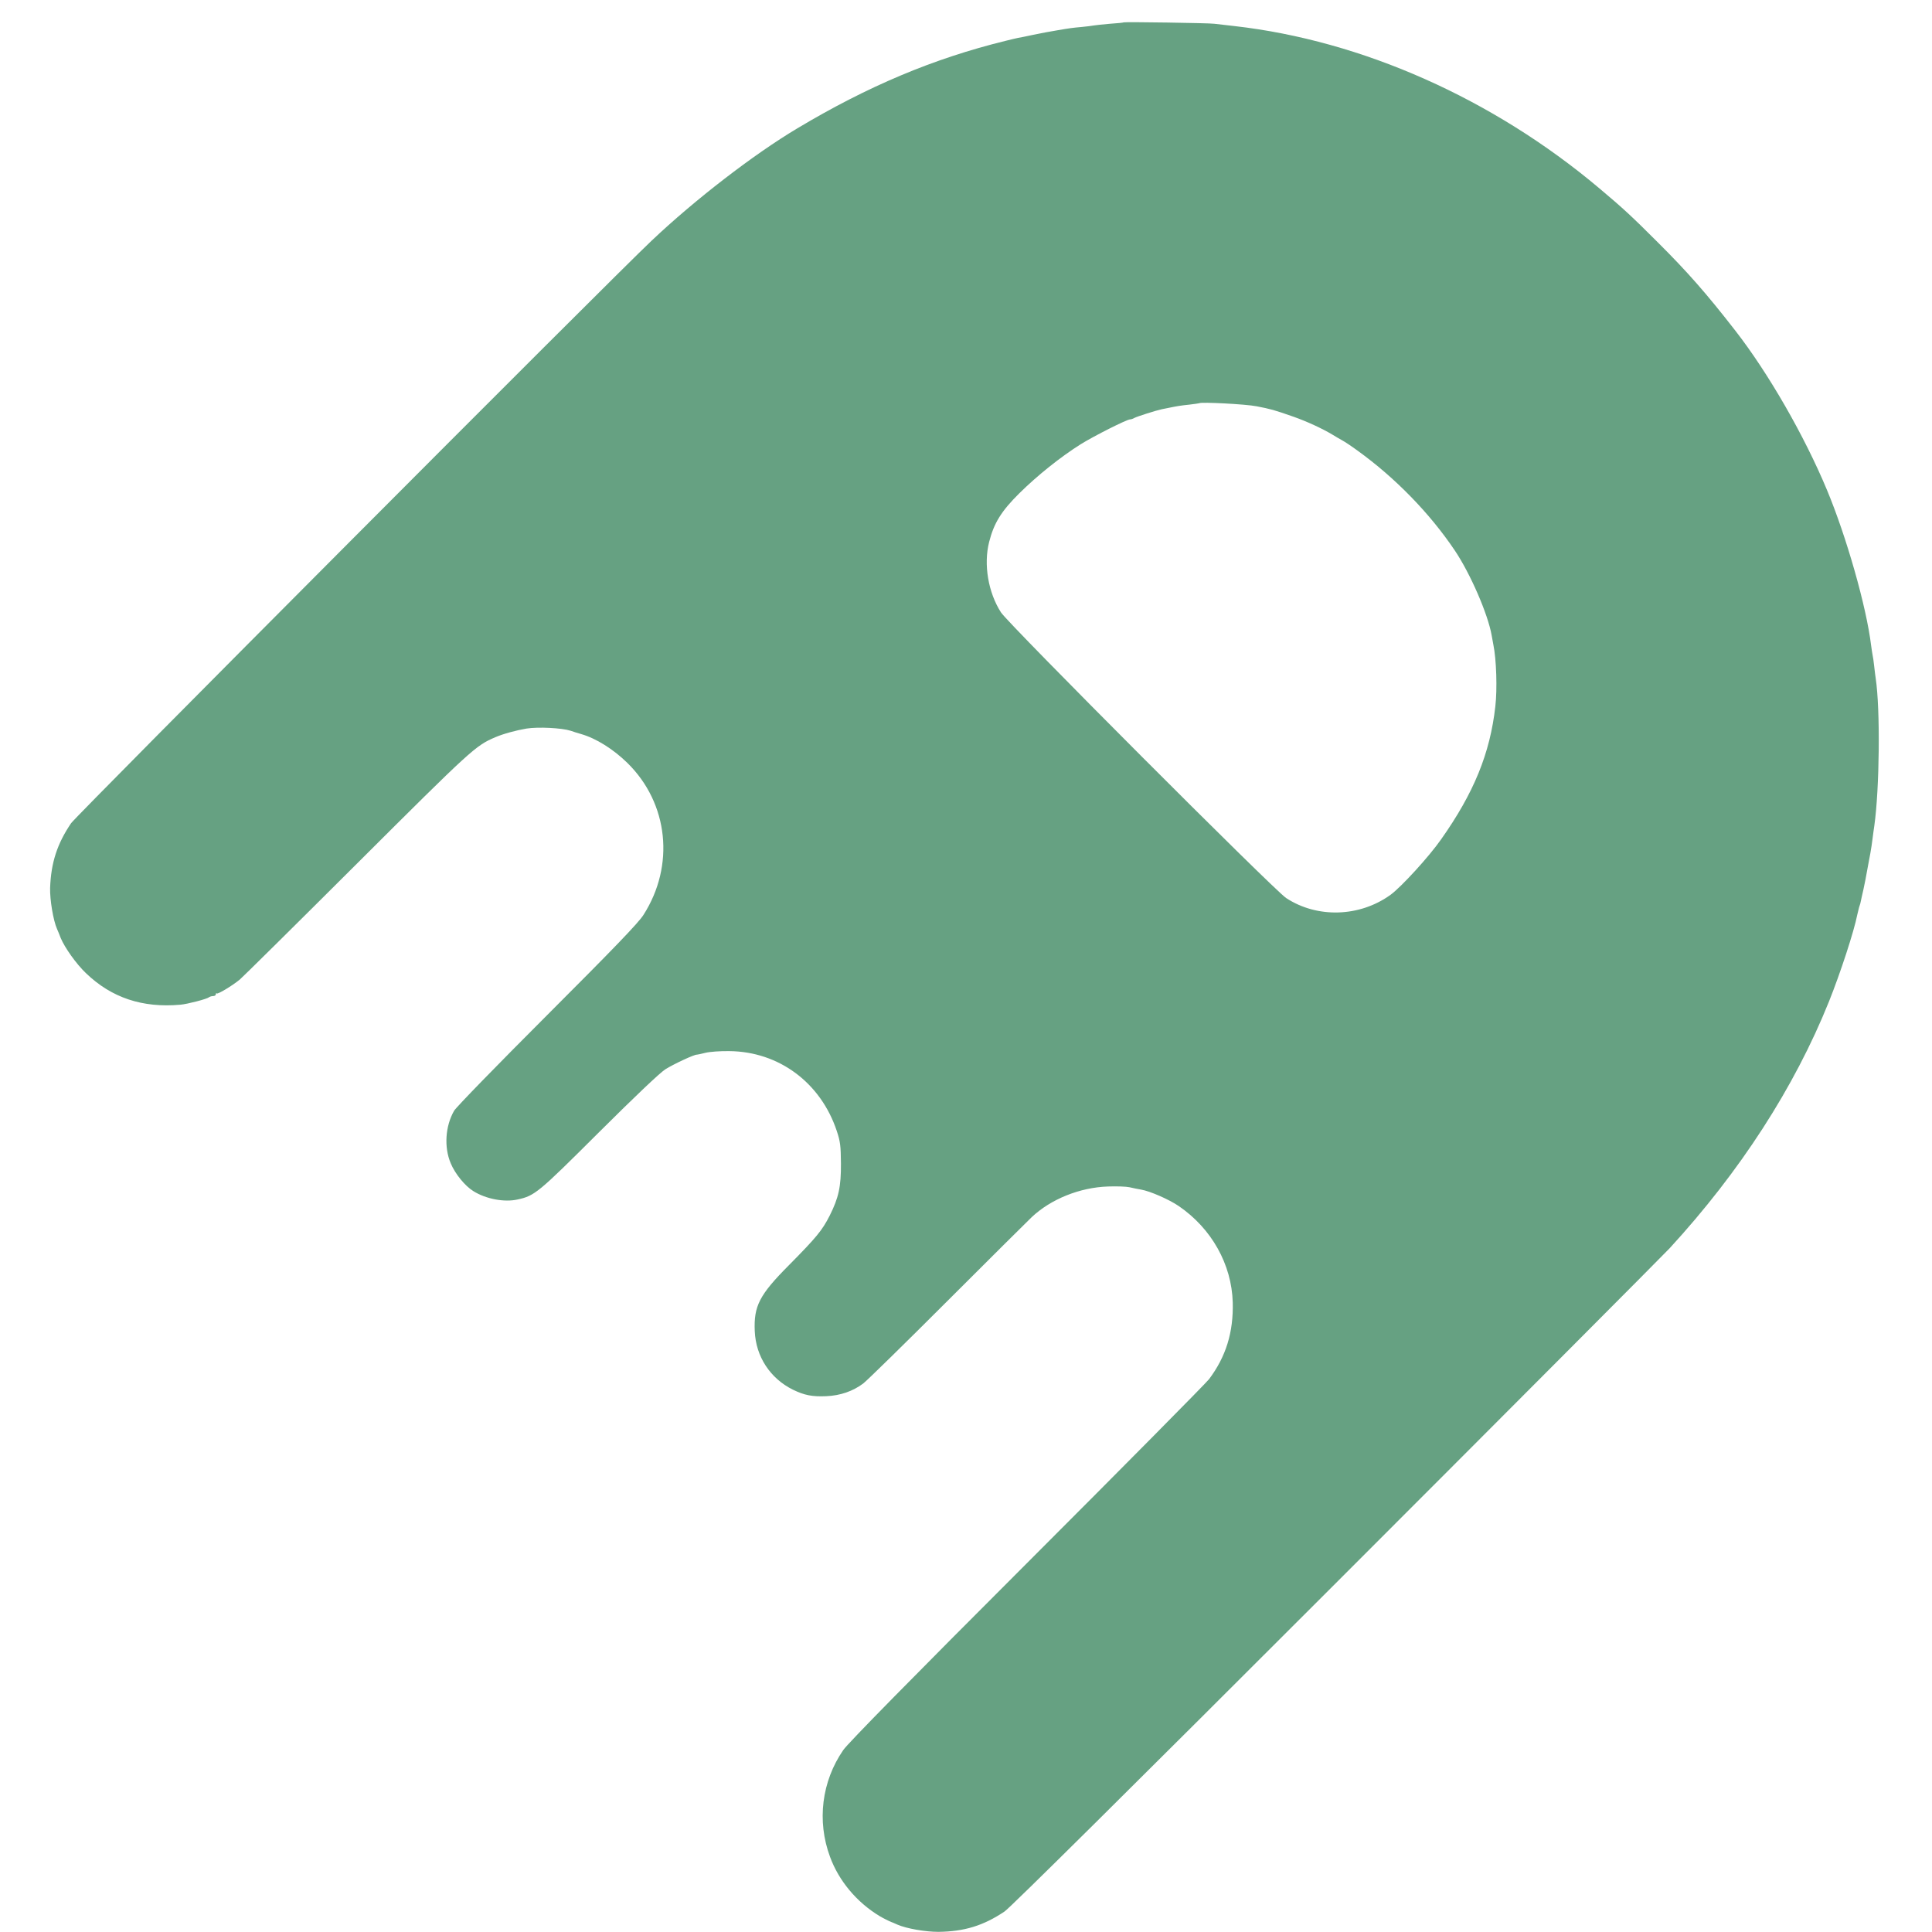
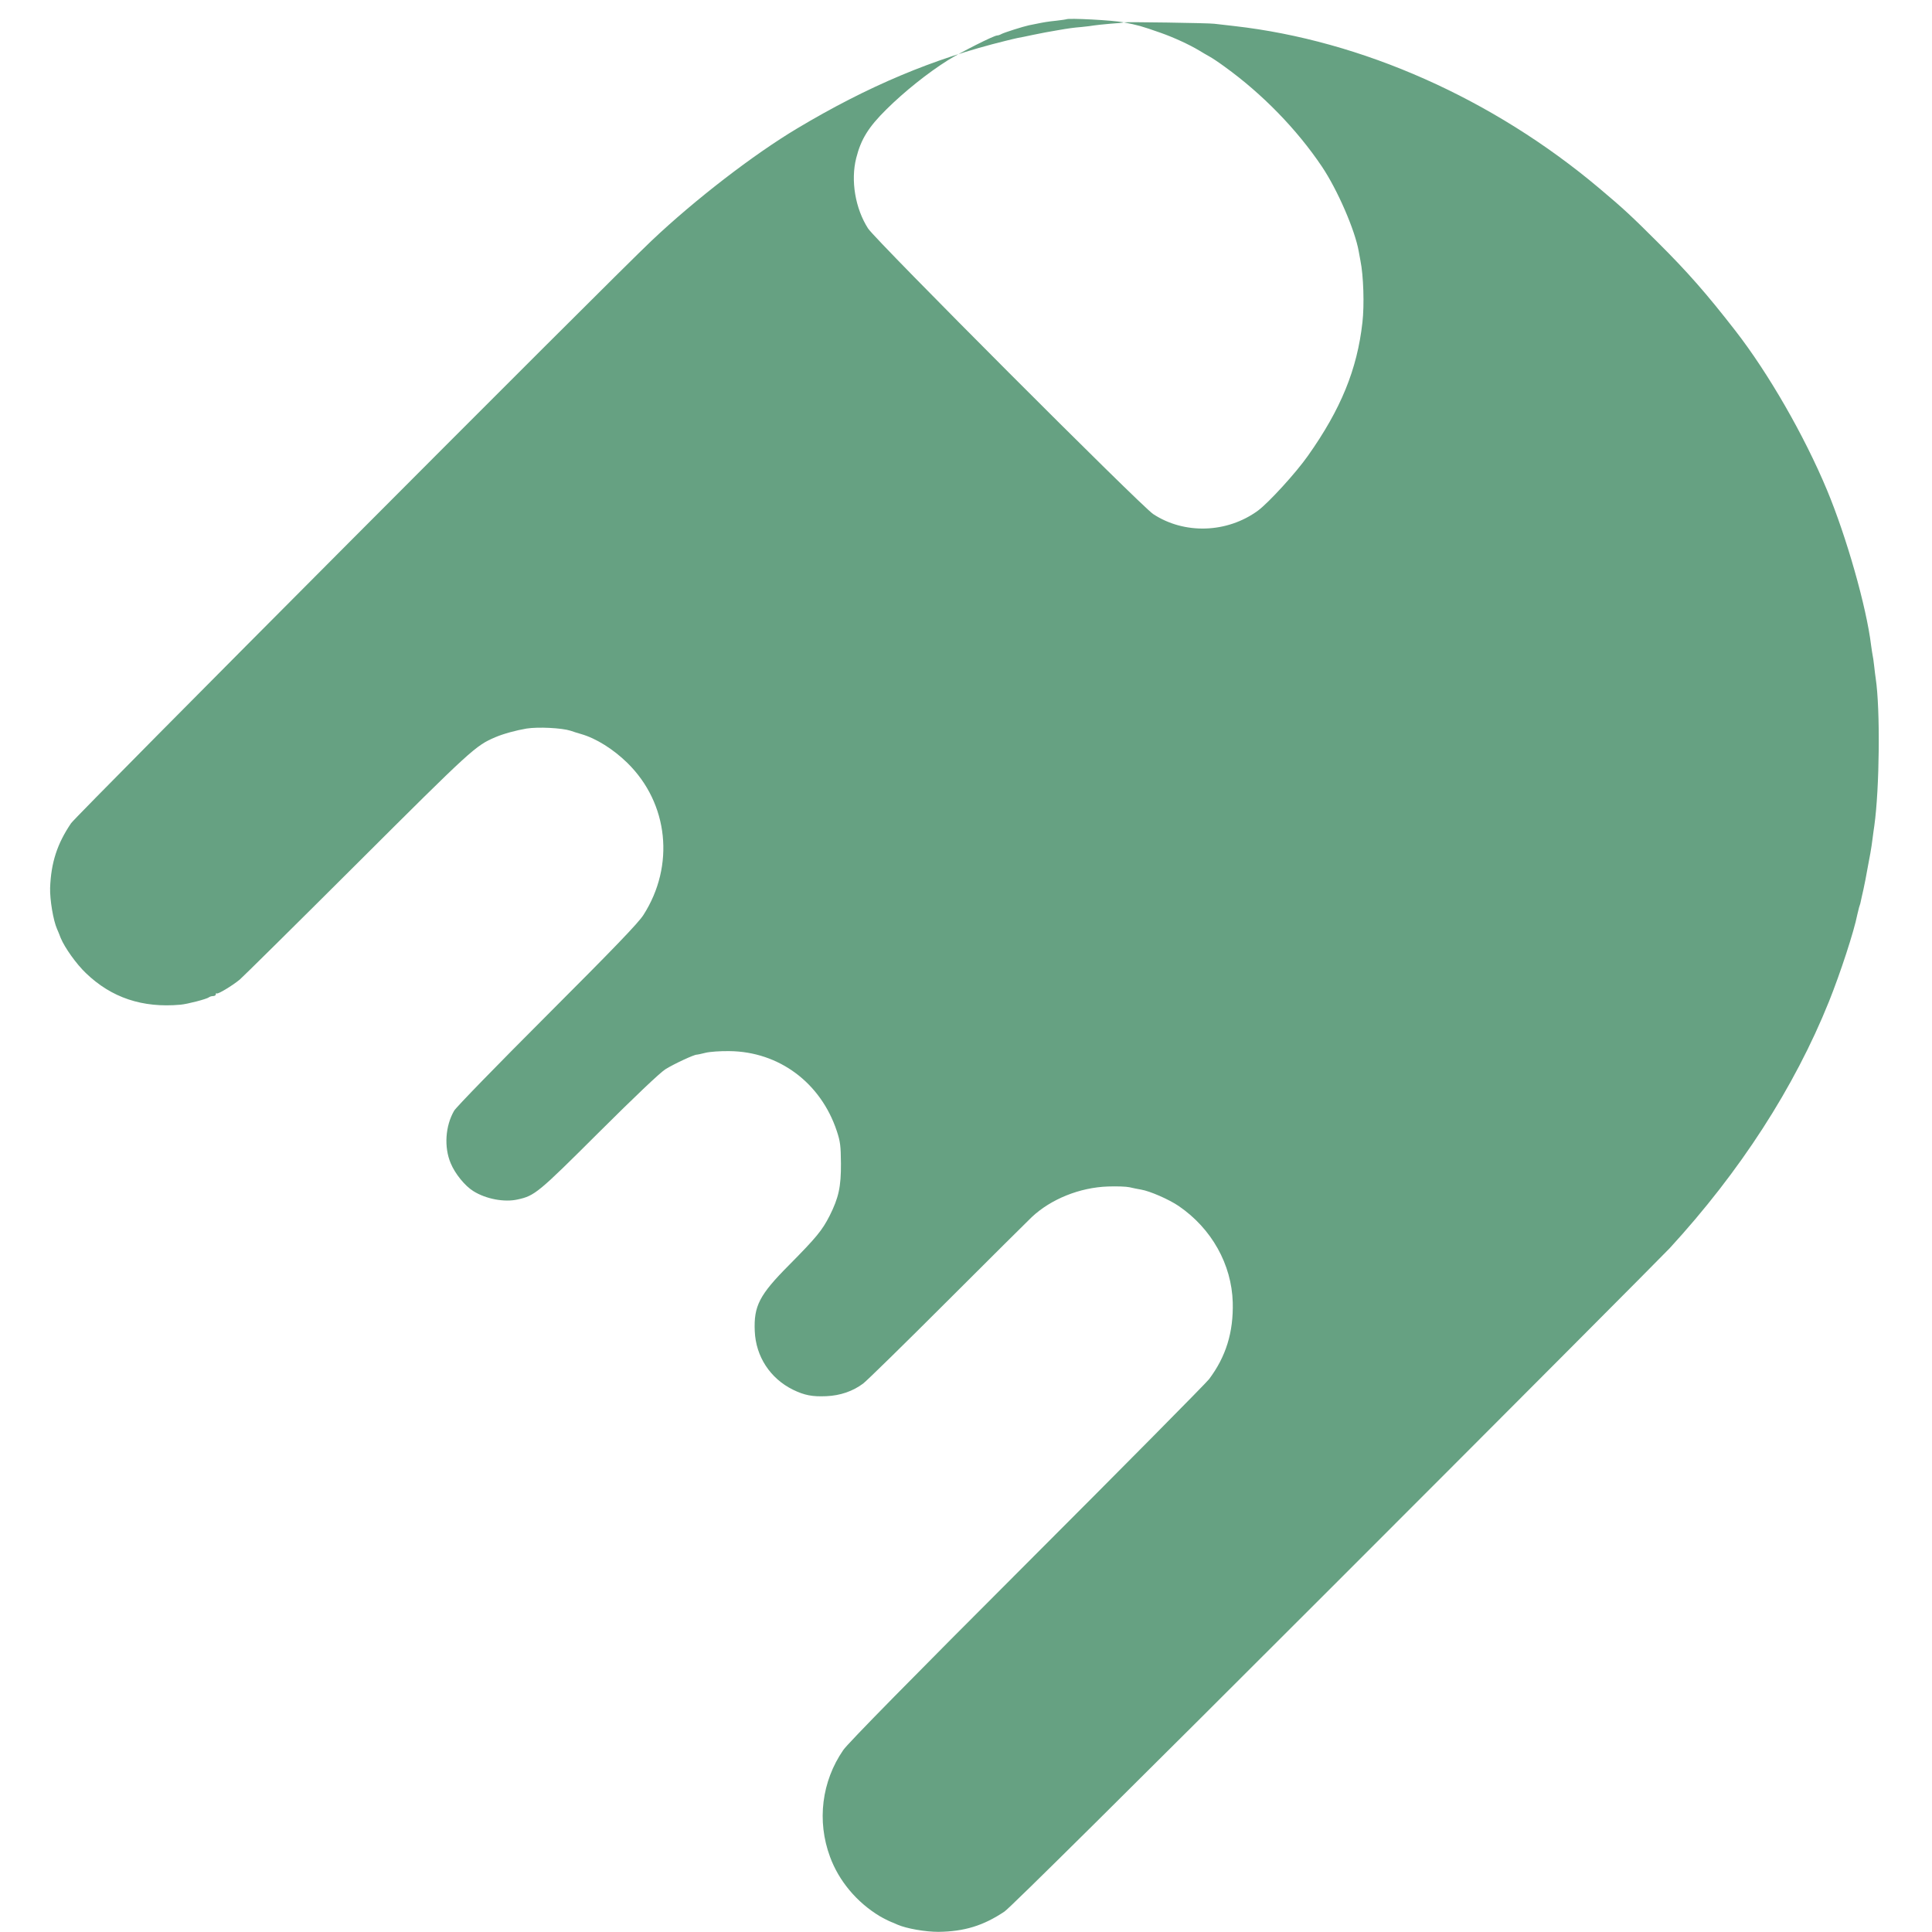
<svg xmlns="http://www.w3.org/2000/svg" version="1.0" width="1253pt" height="1253pt" viewBox="0 0 1253 1253" preserveAspectRatio="xMidYMid meet">
  <g transform="translate(0,1253) scale(0.1,-0.1)" fill="#66A182" stroke="none">
-     <path d="M7288 12385 c-2 -2 -41 -6 -88 -9 -46 -4 -94 -9 -105 -11 -11 -2 -47 -7 -80 -10 -58 -5 -79 -8 -155 -21 -75 -13 -87 -15 -160 -30 -41 -9 -86 -18 -99 -20 -13 -3 -49 -11 -80 -19 -468 -115 -893 -294 -1351 -568 -283 -169 -663 -462 -943 -727 -266 -251 -3734 -3731 -3766 -3779 -90 -133 -130 -255 -136 -420 -2 -75 20 -210 45 -266 5 -11 16 -37 24 -59 26 -62 100 -167 163 -227 166 -160 367 -227 613 -205 46 4 172 37 185 48 5 4 17 8 27 8 10 0 18 5 18 12 0 6 3 9 6 5 7 -6 99 49 149 90 17 14 359 352 760 752 746 744 769 765 898 820 51 22 136 45 202 56 76 12 229 4 285 -14 14 -5 45 -15 70 -22 97 -28 208 -98 299 -187 267 -262 309 -666 104 -986 -33 -52 -194 -219 -624 -649 -319 -319 -591 -598 -604 -621 -57 -99 -66 -236 -22 -340 28 -68 92 -147 147 -181 81 -51 201 -74 288 -54 110 24 133 43 524 433 234 233 396 387 433 411 52 33 191 98 205 95 3 0 28 5 55 12 28 7 97 12 155 11 322 -3 593 -205 697 -518 23 -69 26 -97 27 -210 1 -152 -15 -223 -73 -339 -49 -96 -85 -140 -264 -321 -192 -193 -229 -265 -222 -428 7 -165 100 -307 248 -380 74 -36 125 -46 216 -42 91 4 172 32 239 82 26 20 270 259 543 532 273 273 521 519 550 547 124 117 312 193 495 199 55 2 118 0 140 -5 21 -5 55 -12 74 -15 59 -10 182 -64 245 -107 213 -146 343 -378 350 -625 5 -193 -44 -352 -154 -498 -21 -27 -553 -565 -1183 -1195 -737 -737 -1161 -1168 -1189 -1210 -140 -203 -172 -460 -86 -692 57 -156 173 -295 322 -385 20 -12 66 -35 75 -38 3 -1 21 -8 40 -17 60 -26 181 -47 266 -47 168 2 292 40 429 132 38 26 810 791 2150 2131 1150 1150 2123 2127 2164 2171 457 498 808 1041 1033 1600 74 185 162 453 184 565 3 14 8 34 11 45 4 11 7 22 8 25 2 12 19 85 20 90 3 11 22 107 30 155 3 17 10 53 15 80 5 28 12 73 15 100 4 28 8 64 11 80 34 244 39 755 9 955 -2 14 -7 50 -10 80 -3 30 -8 62 -10 70 -2 8 -6 38 -10 65 -30 249 -160 705 -286 1007 -148 355 -381 759 -594 1033 -188 242 -312 383 -505 575 -168 168 -222 218 -379 350 -689 580 -1538 957 -2365 1051 -55 6 -114 13 -131 15 -36 5 -582 13 -587 9z m862 -2490 c92 -18 112 -23 240 -68 85 -30 185 -76 250 -115 19 -12 49 -29 65 -38 17 -9 62 -39 100 -67 244 -176 468 -406 630 -647 101 -150 215 -413 239 -550 3 -19 8 -46 11 -60 20 -97 26 -289 13 -401 -34 -305 -140 -563 -352 -863 -79 -113 -257 -307 -326 -358 -200 -146 -477 -155 -679 -22 -81 54 -1798 1774 -1849 1852 -83 129 -114 311 -77 457 31 123 80 201 195 315 117 116 270 238 399 319 85 53 299 161 320 161 6 0 19 4 29 10 17 9 139 48 177 56 11 2 31 6 45 9 53 11 77 15 135 21 33 4 61 8 63 9 10 9 303 -6 372 -20z" />
+     <path d="M7288 12385 c-2 -2 -41 -6 -88 -9 -46 -4 -94 -9 -105 -11 -11 -2 -47 -7 -80 -10 -58 -5 -79 -8 -155 -21 -75 -13 -87 -15 -160 -30 -41 -9 -86 -18 -99 -20 -13 -3 -49 -11 -80 -19 -468 -115 -893 -294 -1351 -568 -283 -169 -663 -462 -943 -727 -266 -251 -3734 -3731 -3766 -3779 -90 -133 -130 -255 -136 -420 -2 -75 20 -210 45 -266 5 -11 16 -37 24 -59 26 -62 100 -167 163 -227 166 -160 367 -227 613 -205 46 4 172 37 185 48 5 4 17 8 27 8 10 0 18 5 18 12 0 6 3 9 6 5 7 -6 99 49 149 90 17 14 359 352 760 752 746 744 769 765 898 820 51 22 136 45 202 56 76 12 229 4 285 -14 14 -5 45 -15 70 -22 97 -28 208 -98 299 -187 267 -262 309 -666 104 -986 -33 -52 -194 -219 -624 -649 -319 -319 -591 -598 -604 -621 -57 -99 -66 -236 -22 -340 28 -68 92 -147 147 -181 81 -51 201 -74 288 -54 110 24 133 43 524 433 234 233 396 387 433 411 52 33 191 98 205 95 3 0 28 5 55 12 28 7 97 12 155 11 322 -3 593 -205 697 -518 23 -69 26 -97 27 -210 1 -152 -15 -223 -73 -339 -49 -96 -85 -140 -264 -321 -192 -193 -229 -265 -222 -428 7 -165 100 -307 248 -380 74 -36 125 -46 216 -42 91 4 172 32 239 82 26 20 270 259 543 532 273 273 521 519 550 547 124 117 312 193 495 199 55 2 118 0 140 -5 21 -5 55 -12 74 -15 59 -10 182 -64 245 -107 213 -146 343 -378 350 -625 5 -193 -44 -352 -154 -498 -21 -27 -553 -565 -1183 -1195 -737 -737 -1161 -1168 -1189 -1210 -140 -203 -172 -460 -86 -692 57 -156 173 -295 322 -385 20 -12 66 -35 75 -38 3 -1 21 -8 40 -17 60 -26 181 -47 266 -47 168 2 292 40 429 132 38 26 810 791 2150 2131 1150 1150 2123 2127 2164 2171 457 498 808 1041 1033 1600 74 185 162 453 184 565 3 14 8 34 11 45 4 11 7 22 8 25 2 12 19 85 20 90 3 11 22 107 30 155 3 17 10 53 15 80 5 28 12 73 15 100 4 28 8 64 11 80 34 244 39 755 9 955 -2 14 -7 50 -10 80 -3 30 -8 62 -10 70 -2 8 -6 38 -10 65 -30 249 -160 705 -286 1007 -148 355 -381 759 -594 1033 -188 242 -312 383 -505 575 -168 168 -222 218 -379 350 -689 580 -1538 957 -2365 1051 -55 6 -114 13 -131 15 -36 5 -582 13 -587 9z c92 -18 112 -23 240 -68 85 -30 185 -76 250 -115 19 -12 49 -29 65 -38 17 -9 62 -39 100 -67 244 -176 468 -406 630 -647 101 -150 215 -413 239 -550 3 -19 8 -46 11 -60 20 -97 26 -289 13 -401 -34 -305 -140 -563 -352 -863 -79 -113 -257 -307 -326 -358 -200 -146 -477 -155 -679 -22 -81 54 -1798 1774 -1849 1852 -83 129 -114 311 -77 457 31 123 80 201 195 315 117 116 270 238 399 319 85 53 299 161 320 161 6 0 19 4 29 10 17 9 139 48 177 56 11 2 31 6 45 9 53 11 77 15 135 21 33 4 61 8 63 9 10 9 303 -6 372 -20z" />
  </g>
</svg>